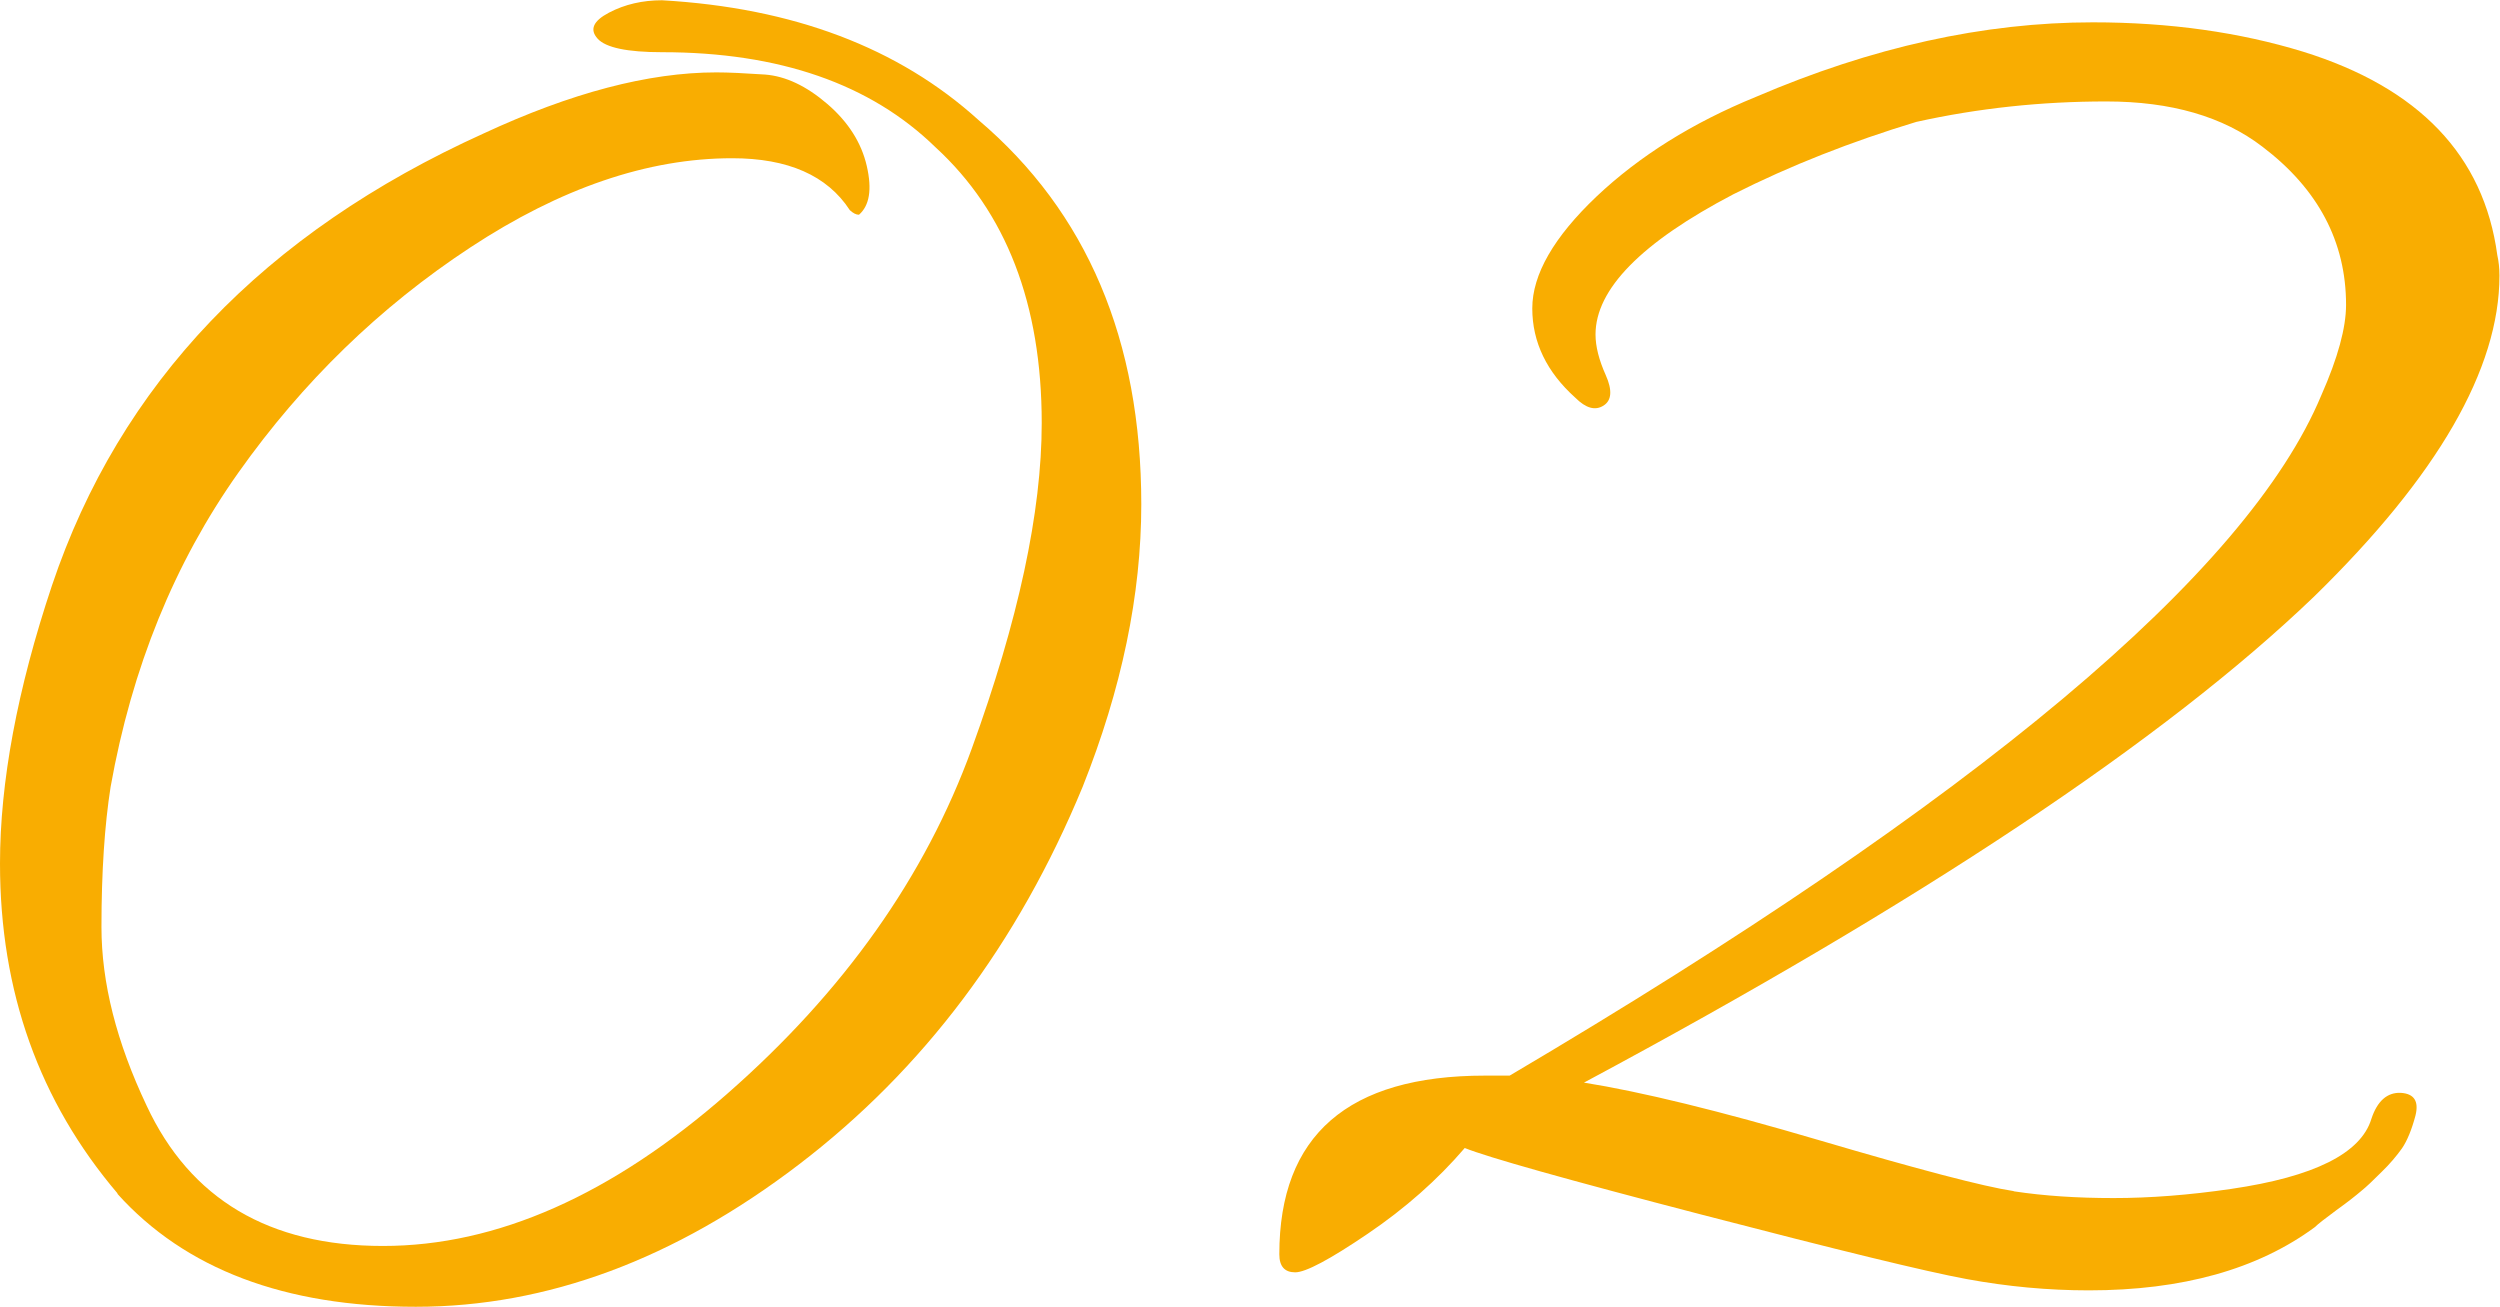
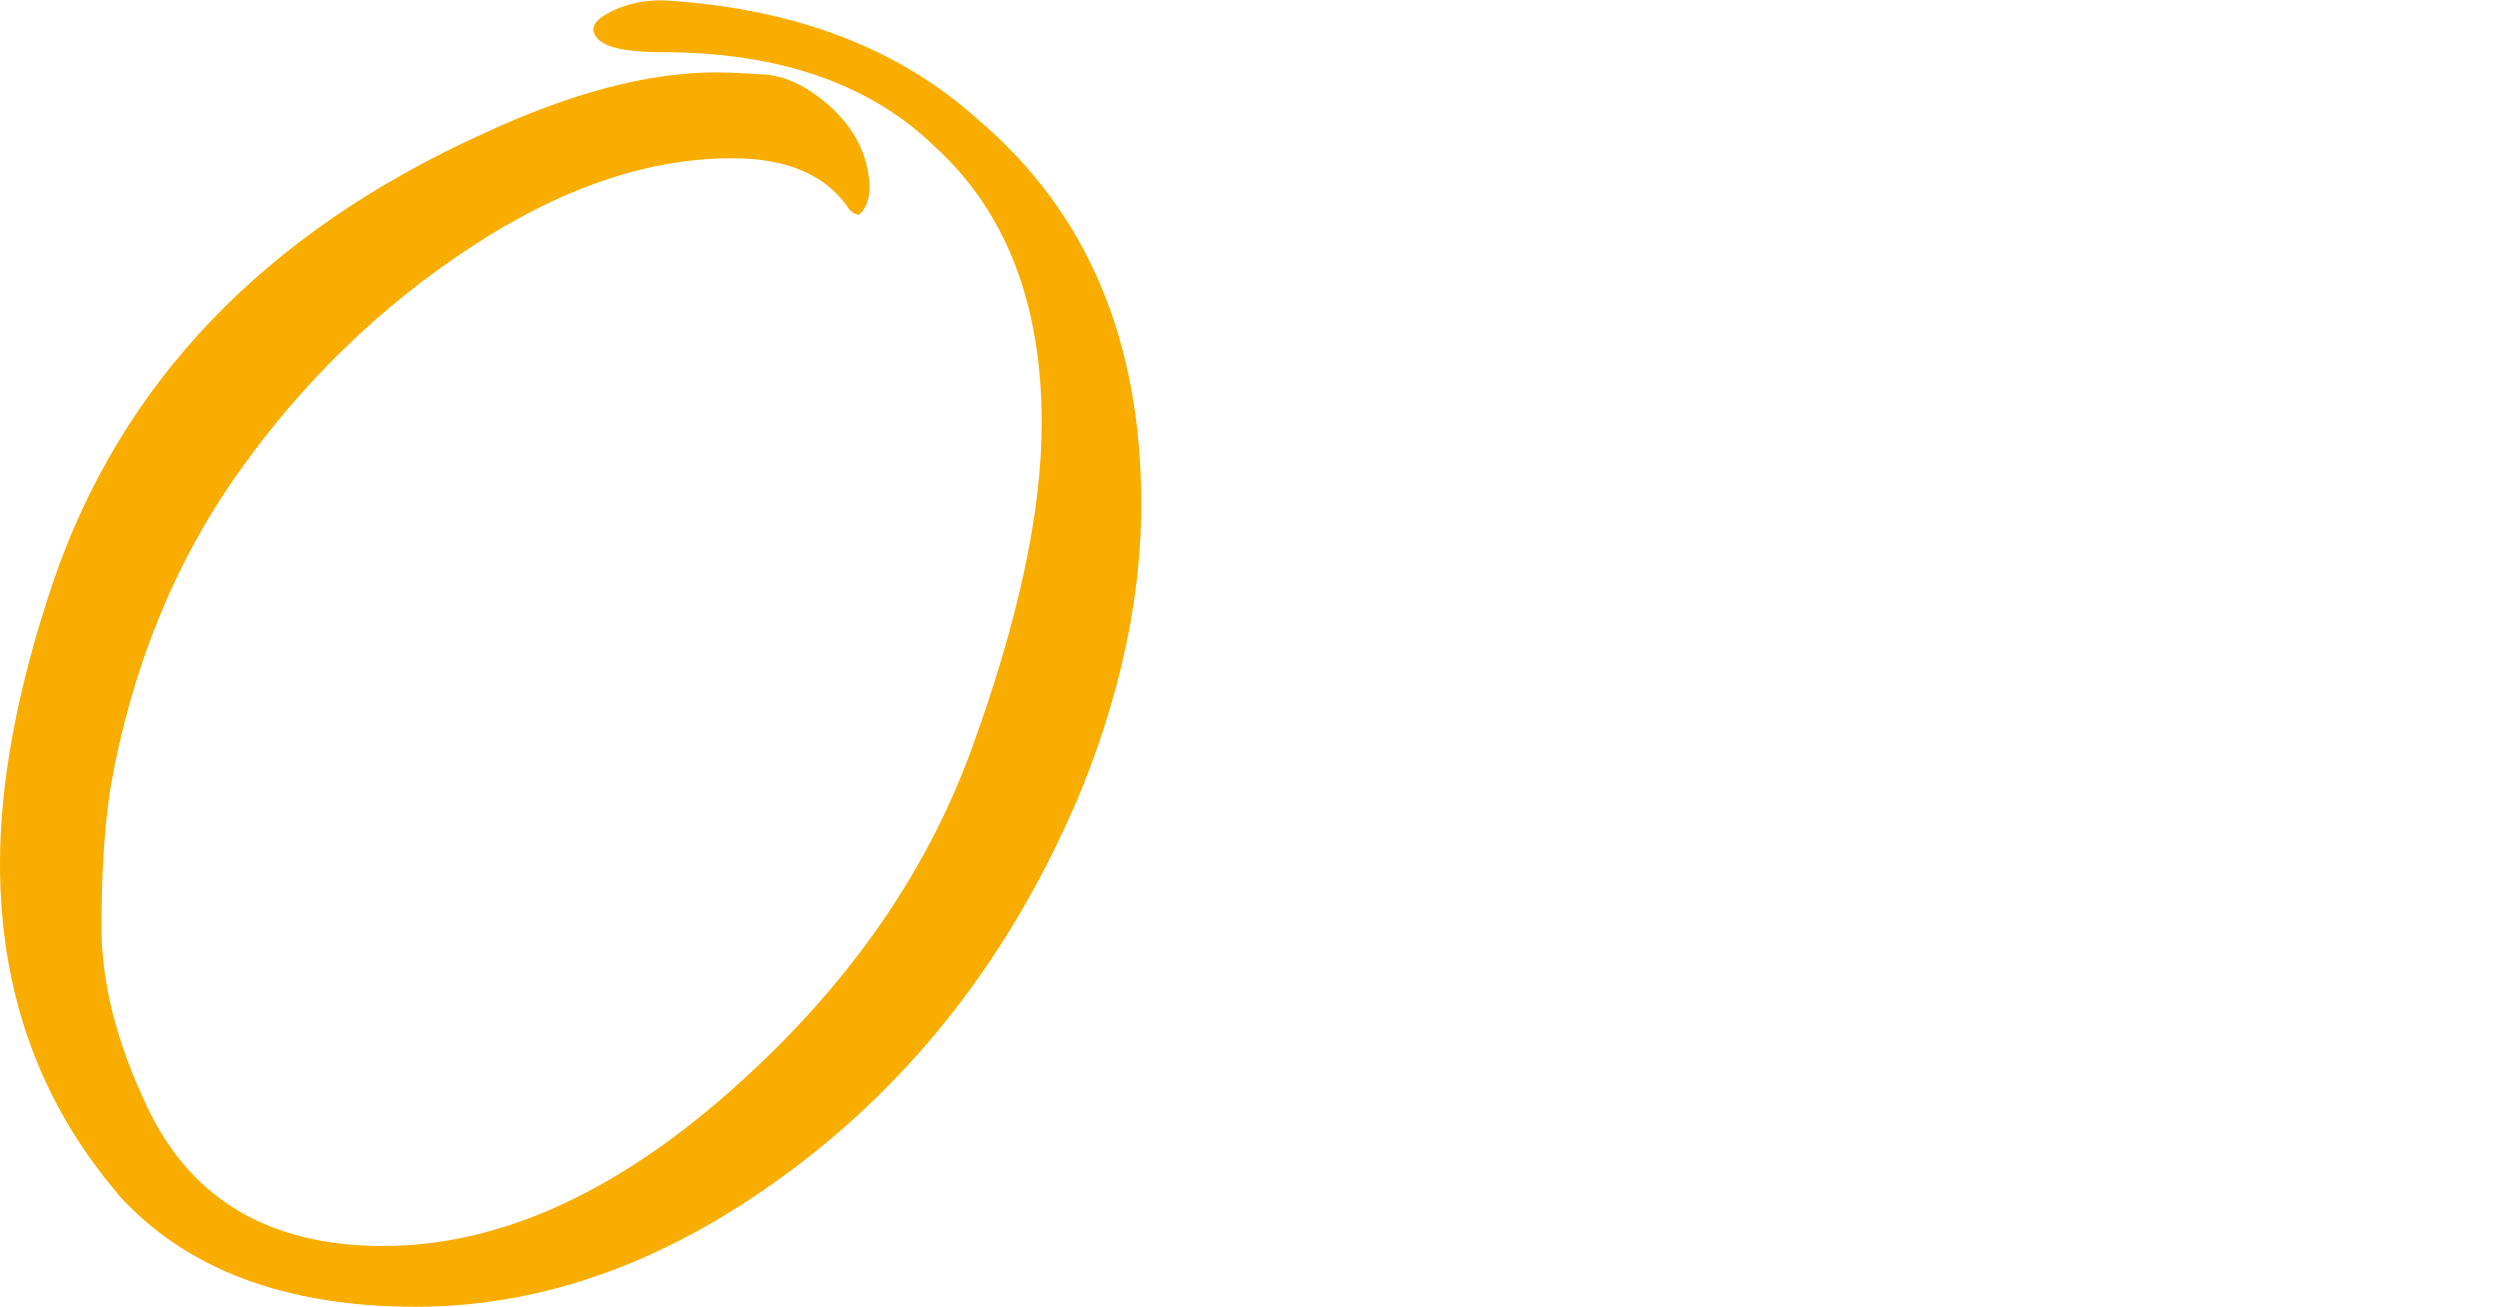
<svg xmlns="http://www.w3.org/2000/svg" id="b" width="92.9" height="48.55" viewBox="0 0 92.9 48.55">
  <defs>
    <style>.e{isolation:isolate;}.f{fill:#f9ad01;}</style>
  </defs>
  <g id="c">
    <g id="d" class="e">
      <g class="e">
        <path class="f" d="M4.37,44.35c-2.91-3.42-4.37-7.5-4.37-12.26,0-3.02.64-6.47,1.93-10.33,2.52-7.5,7.87-13.1,16.04-16.8,3.25-1.51,6.13-2.27,8.65-2.27.45,0,1.05.03,1.81.08.76.06,1.53.42,2.31,1.09s1.27,1.44,1.47,2.31c.2.87.1,1.47-.29,1.81-.11,0-.22-.06-.34-.17-.84-1.29-2.3-1.93-4.37-1.93-3.14,0-6.38,1.11-9.74,3.32-3.36,2.21-6.23,5-8.61,8.36-2.38,3.36-3.96,7.25-4.75,11.68-.22,1.4-.34,3.14-.34,5.21s.56,4.28,1.68,6.64c1.62,3.47,4.55,5.21,8.78,5.21s8.5-1.89,12.81-5.67c4.31-3.78,7.34-8.05,9.07-12.81,1.73-4.76,2.6-8.79,2.6-12.1,0-4.42-1.32-7.84-3.95-10.25-2.41-2.35-5.8-3.53-10.16-3.53-1.29,0-2.09-.17-2.39-.5-.31-.34-.17-.66.42-.97.59-.31,1.25-.46,1.97-.46,4.87.28,8.79,1.76,11.76,4.45,4.03,3.42,6.05,8.18,6.05,14.28,0,3.36-.73,6.86-2.18,10.5-2.41,5.83-5.92,10.5-10.54,14.03-4.62,3.53-9.37,5.29-14.24,5.29s-8.57-1.4-11.09-4.2Z" />
-         <path class="f" d="M74.84,44.27c1.12.17,2.35.25,3.7.25s2.8-.11,4.37-.34c3.08-.45,4.82-1.32,5.21-2.6.22-.67.59-.99,1.09-.97.5.03.68.31.55.84-.14.53-.31.94-.5,1.22-.2.28-.45.58-.76.88-.31.31-.56.55-.76.71-.2.17-.5.41-.92.71-.42.31-.69.52-.8.63-2.13,1.57-4.93,2.35-8.4,2.35-1.51,0-3.02-.14-4.54-.42s-4.79-1.08-9.83-2.39-7.98-2.14-8.82-2.48c-1.01,1.18-2.21,2.24-3.61,3.19-1.4.95-2.3,1.43-2.69,1.43s-.59-.22-.59-.67c0-4.42,2.55-6.64,7.64-6.64h.92c17.36-10.25,27.41-18.68,30.16-25.28.62-1.4.92-2.52.92-3.36,0-2.35-1.04-4.31-3.11-5.88-1.46-1.12-3.39-1.68-5.8-1.68s-4.76.25-7.06.76c-2.41.73-4.68,1.62-6.8,2.69-3.42,1.79-5.12,3.53-5.12,5.21,0,.45.13.95.38,1.51.25.56.22.94-.08,1.13-.31.2-.66.1-1.05-.29-1.06-.95-1.6-2.06-1.6-3.32s.8-2.65,2.39-4.16c1.6-1.51,3.57-2.74,5.92-3.7,4.31-1.85,8.48-2.77,12.52-2.77,2.86,0,5.46.37,7.81,1.09,4.31,1.34,6.72,3.86,7.22,7.56.05.22.08.48.08.76,0,3.47-2.3,7.45-6.89,11.93-5.54,5.32-14.59,11.34-27.13,18.06,2.13.34,5.04,1.05,8.74,2.14,3.7,1.09,6.1,1.72,7.22,1.89Z" />
      </g>
    </g>
  </g>
</svg>